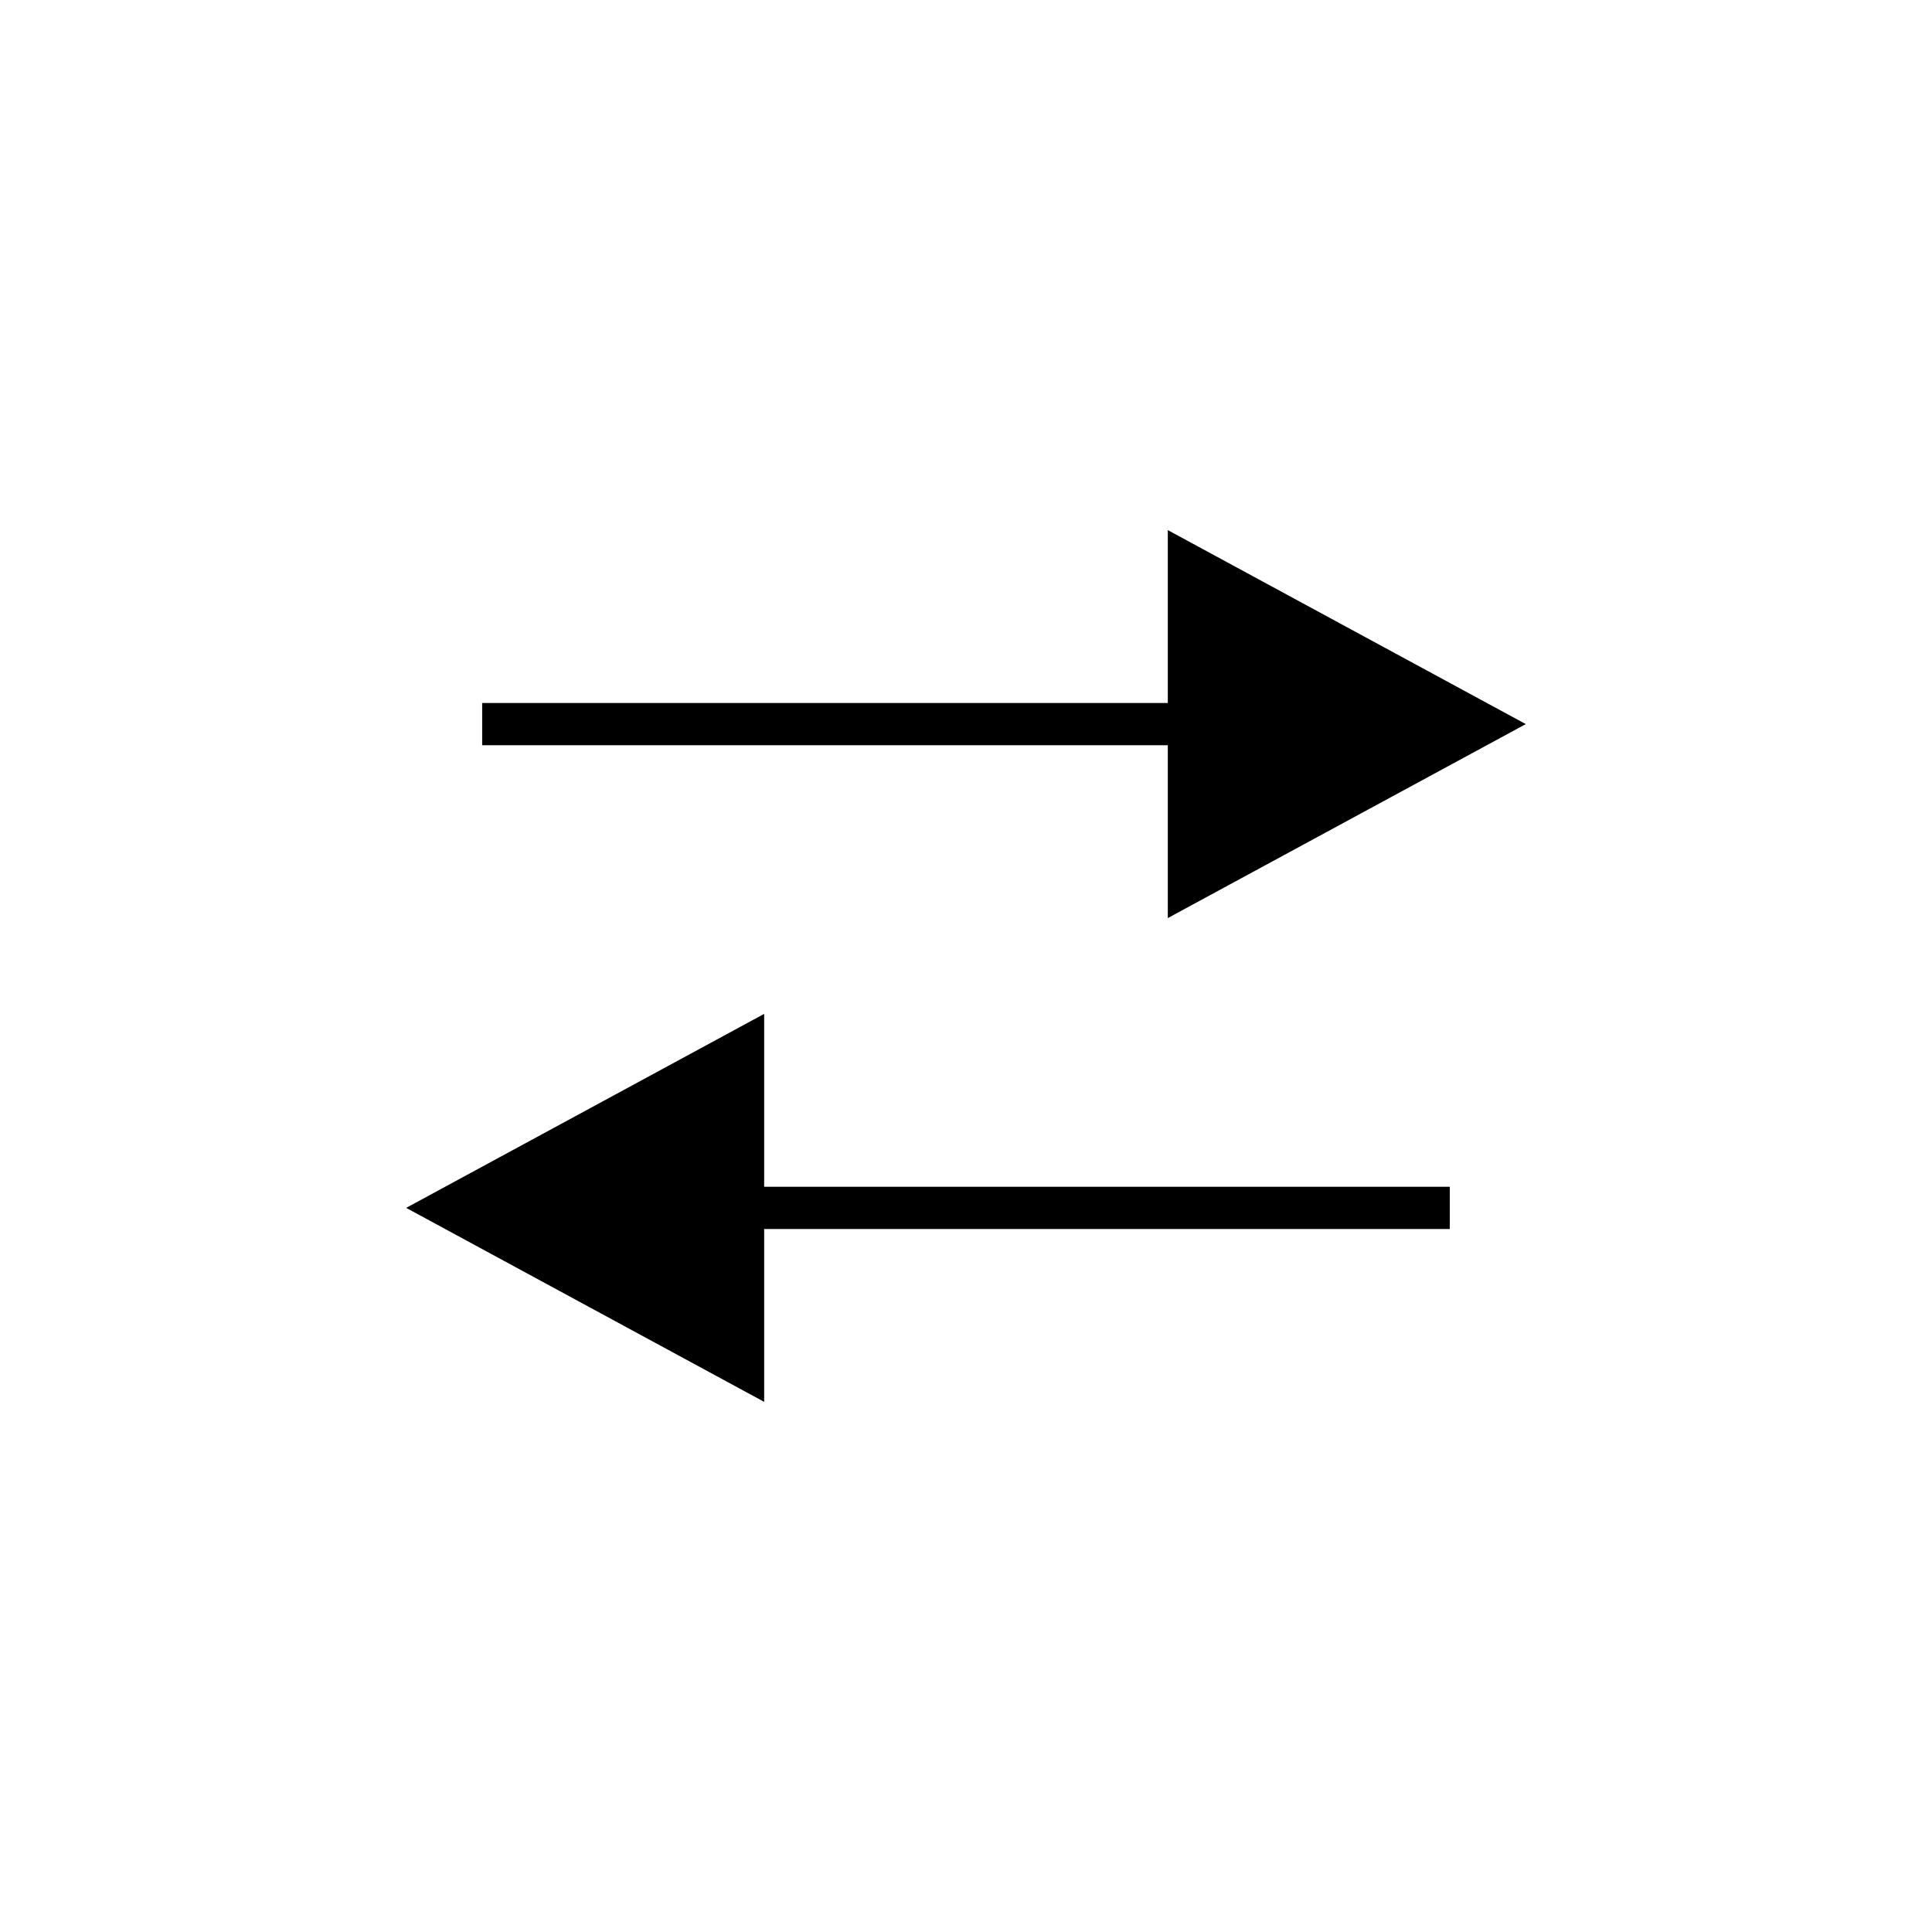
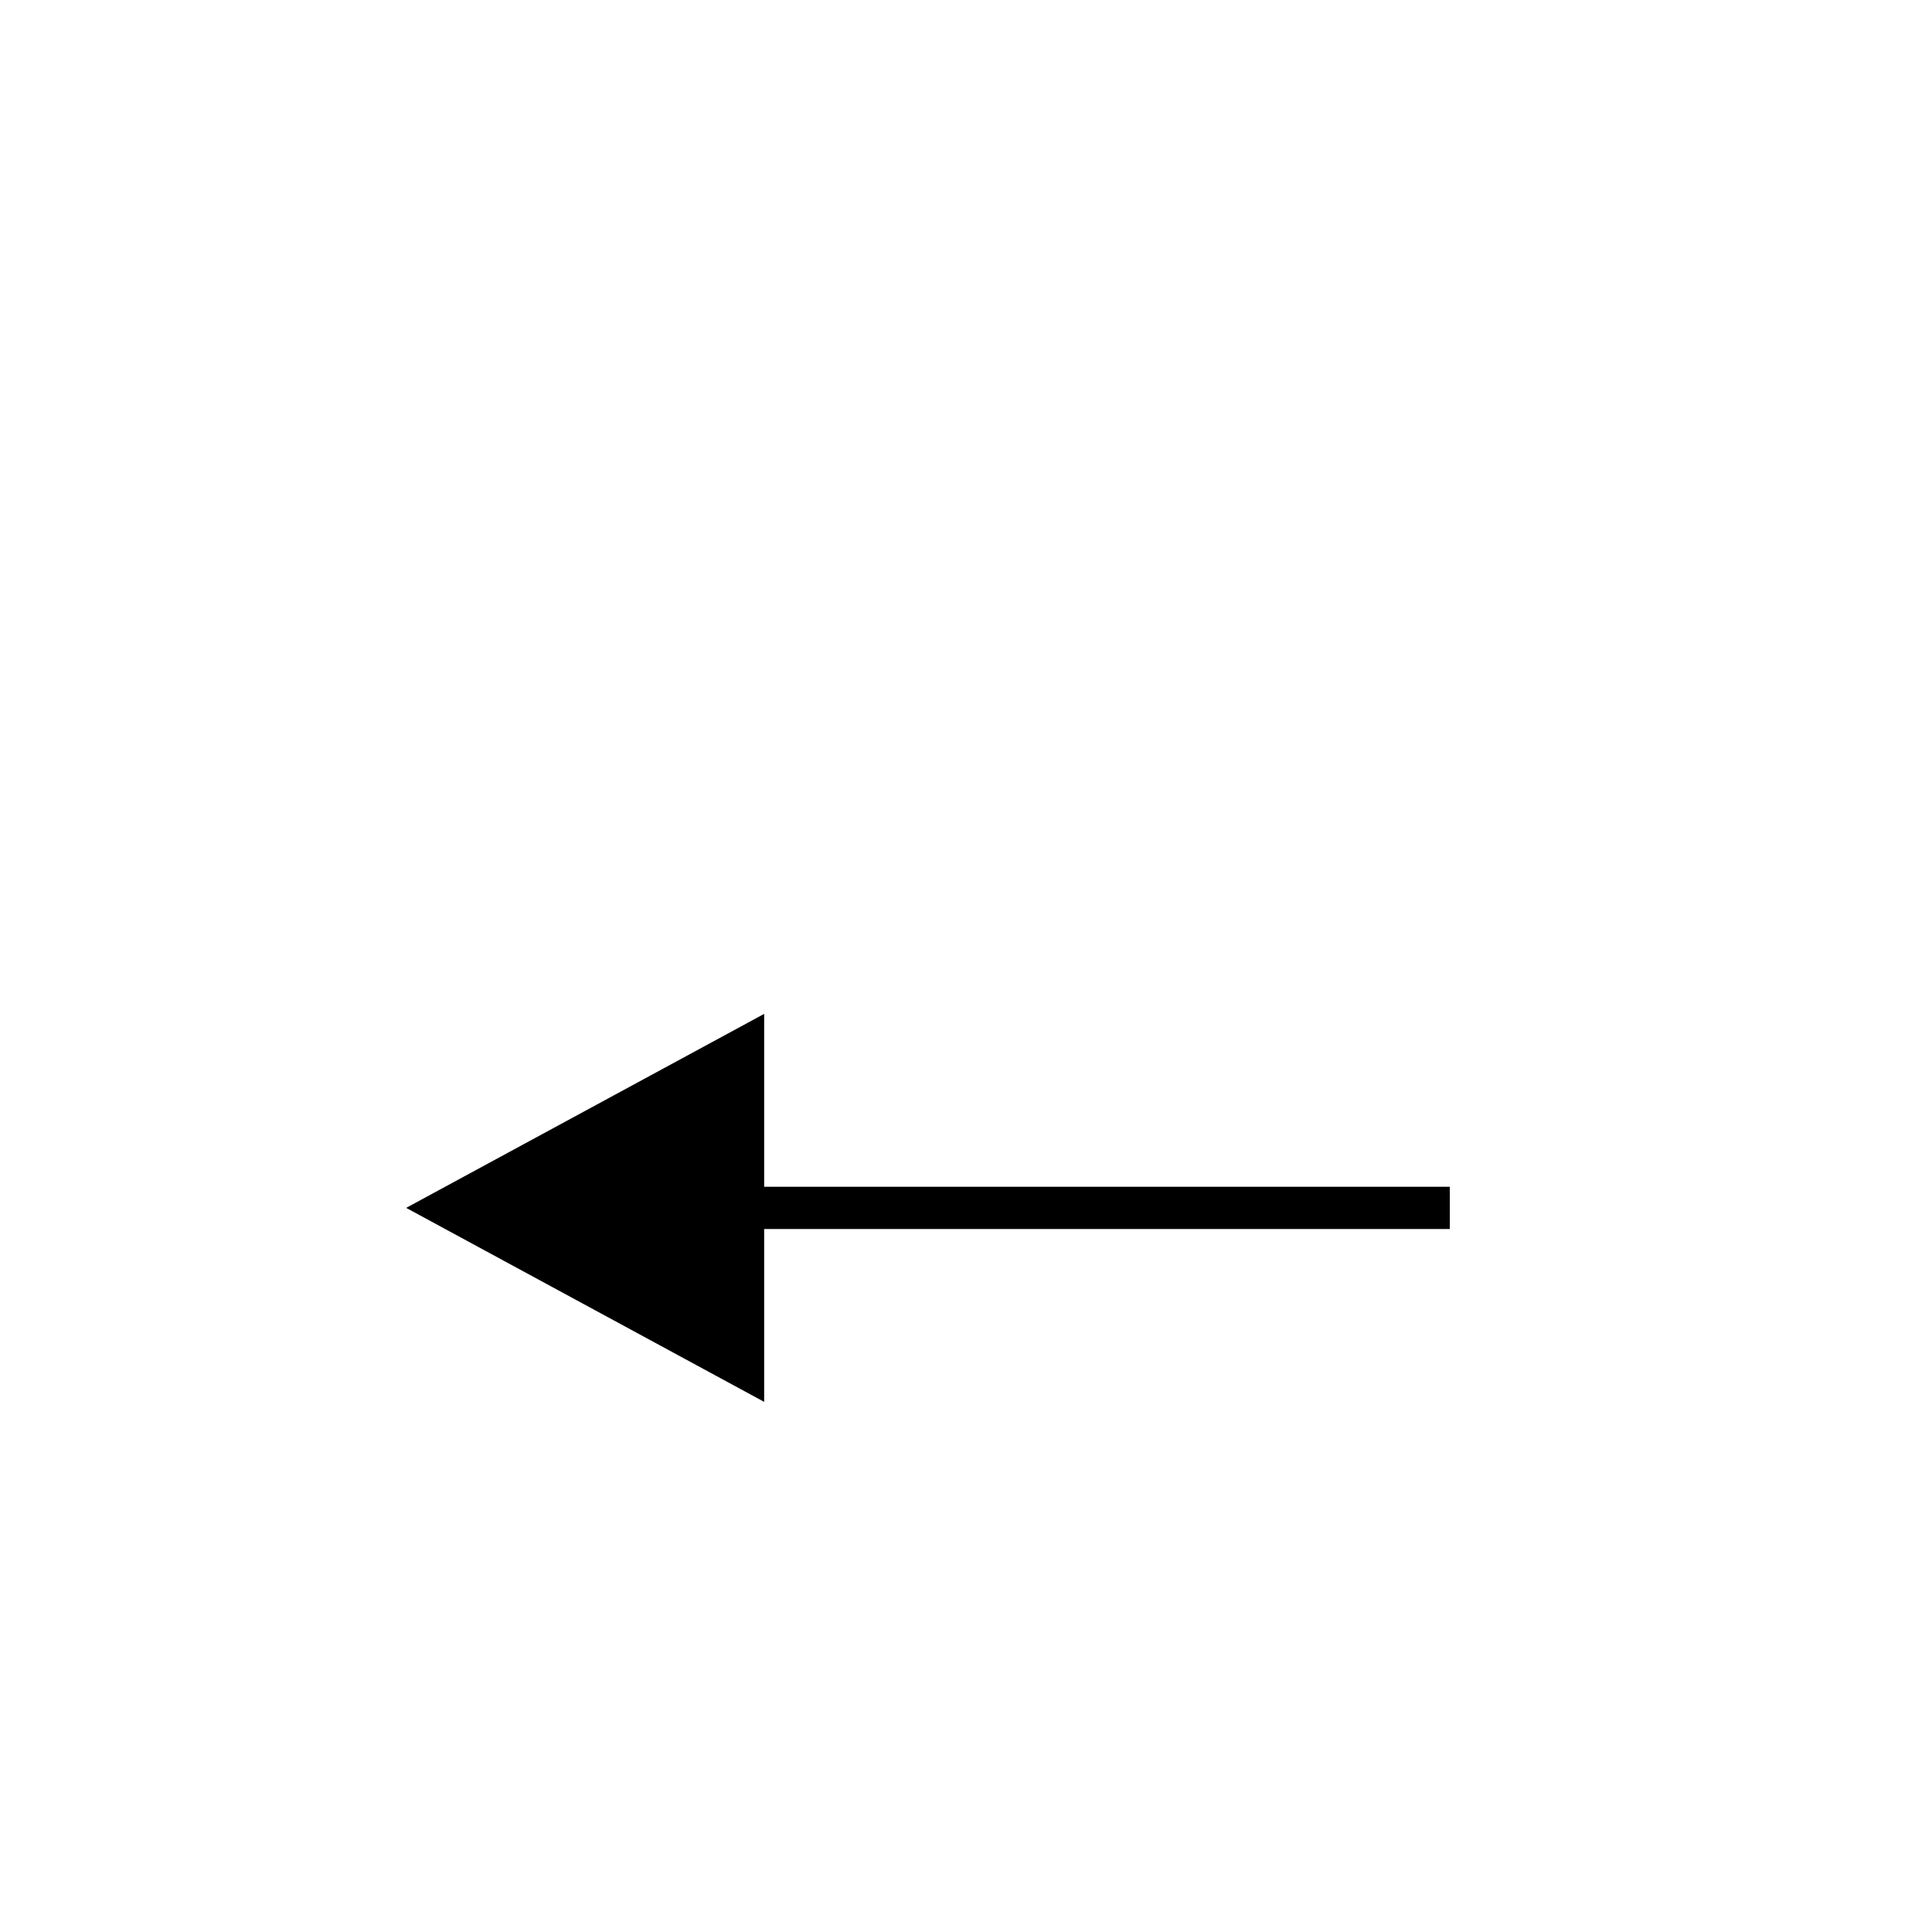
<svg xmlns="http://www.w3.org/2000/svg" fill="#000000" width="800px" height="800px" version="1.1" viewBox="144 144 512 512">
  <g>
-     <path d="m453.48 387.3 94.871-51.406-94.871-51.41v45.812h-181.7v11.195h181.7z" />
    <path d="m346.51 412.69-94.871 51.41 94.871 51.406v-45.809h181.7v-11.195h-181.7z" />
  </g>
</svg>